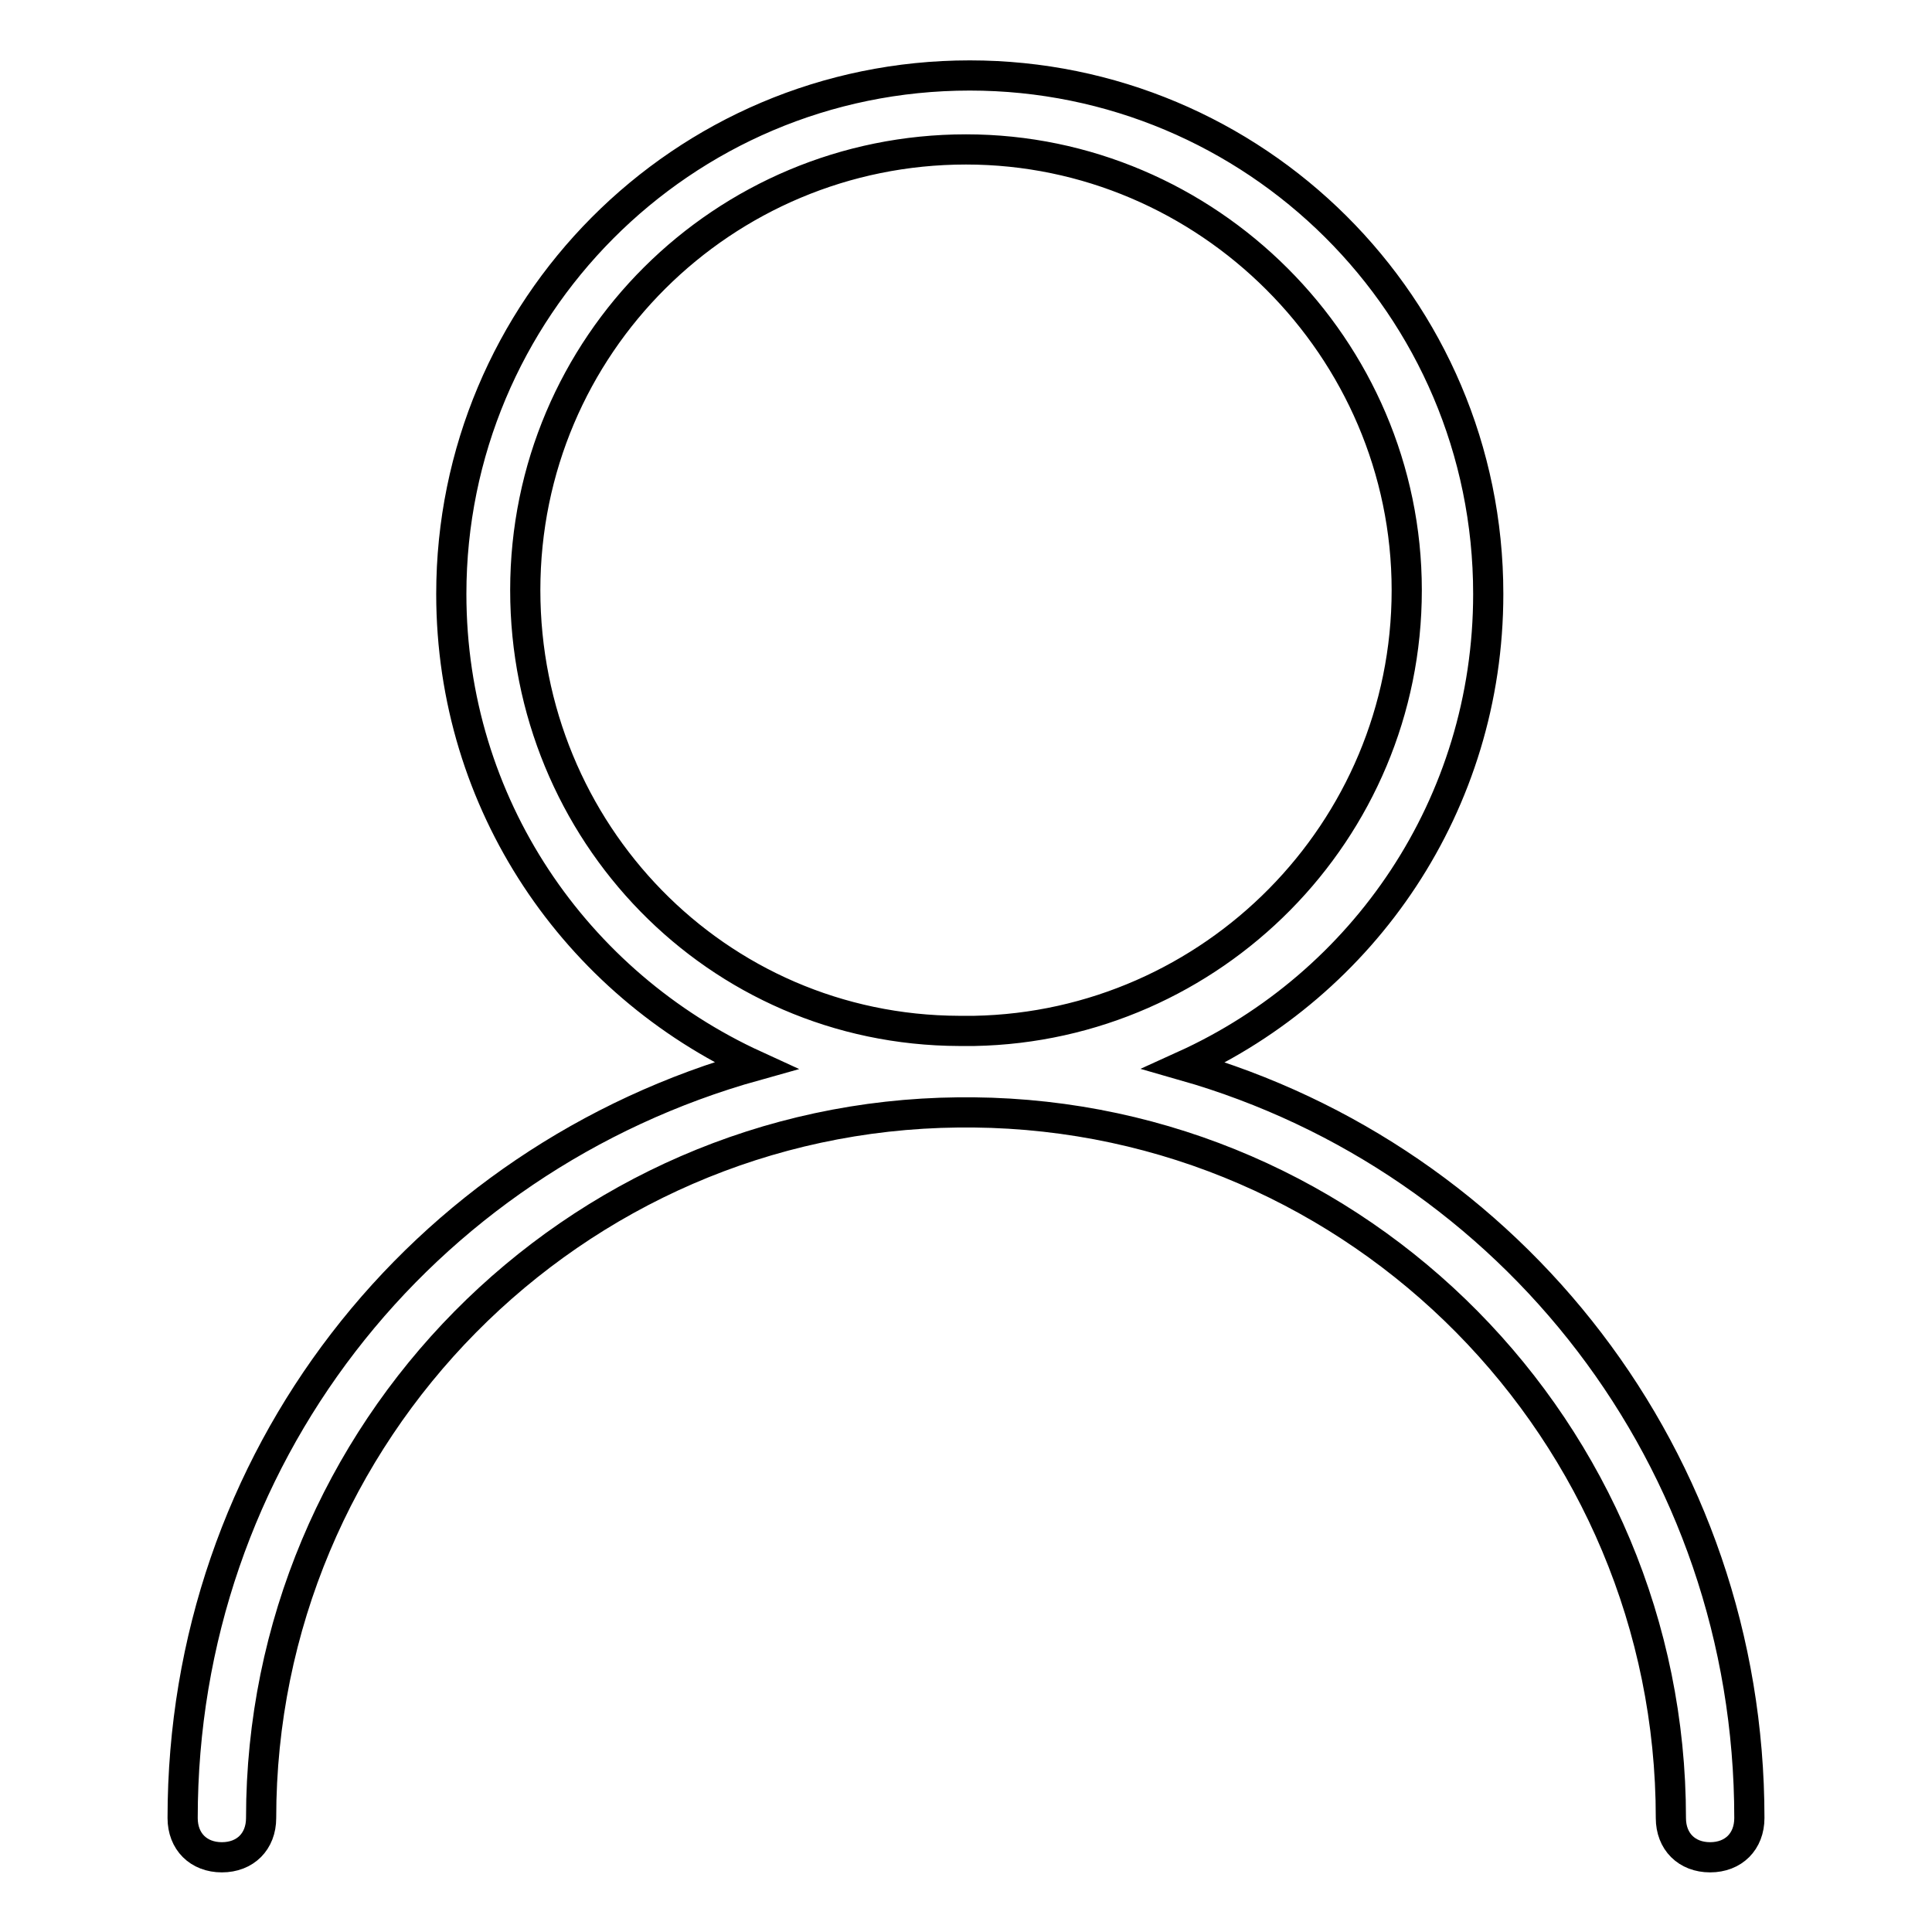
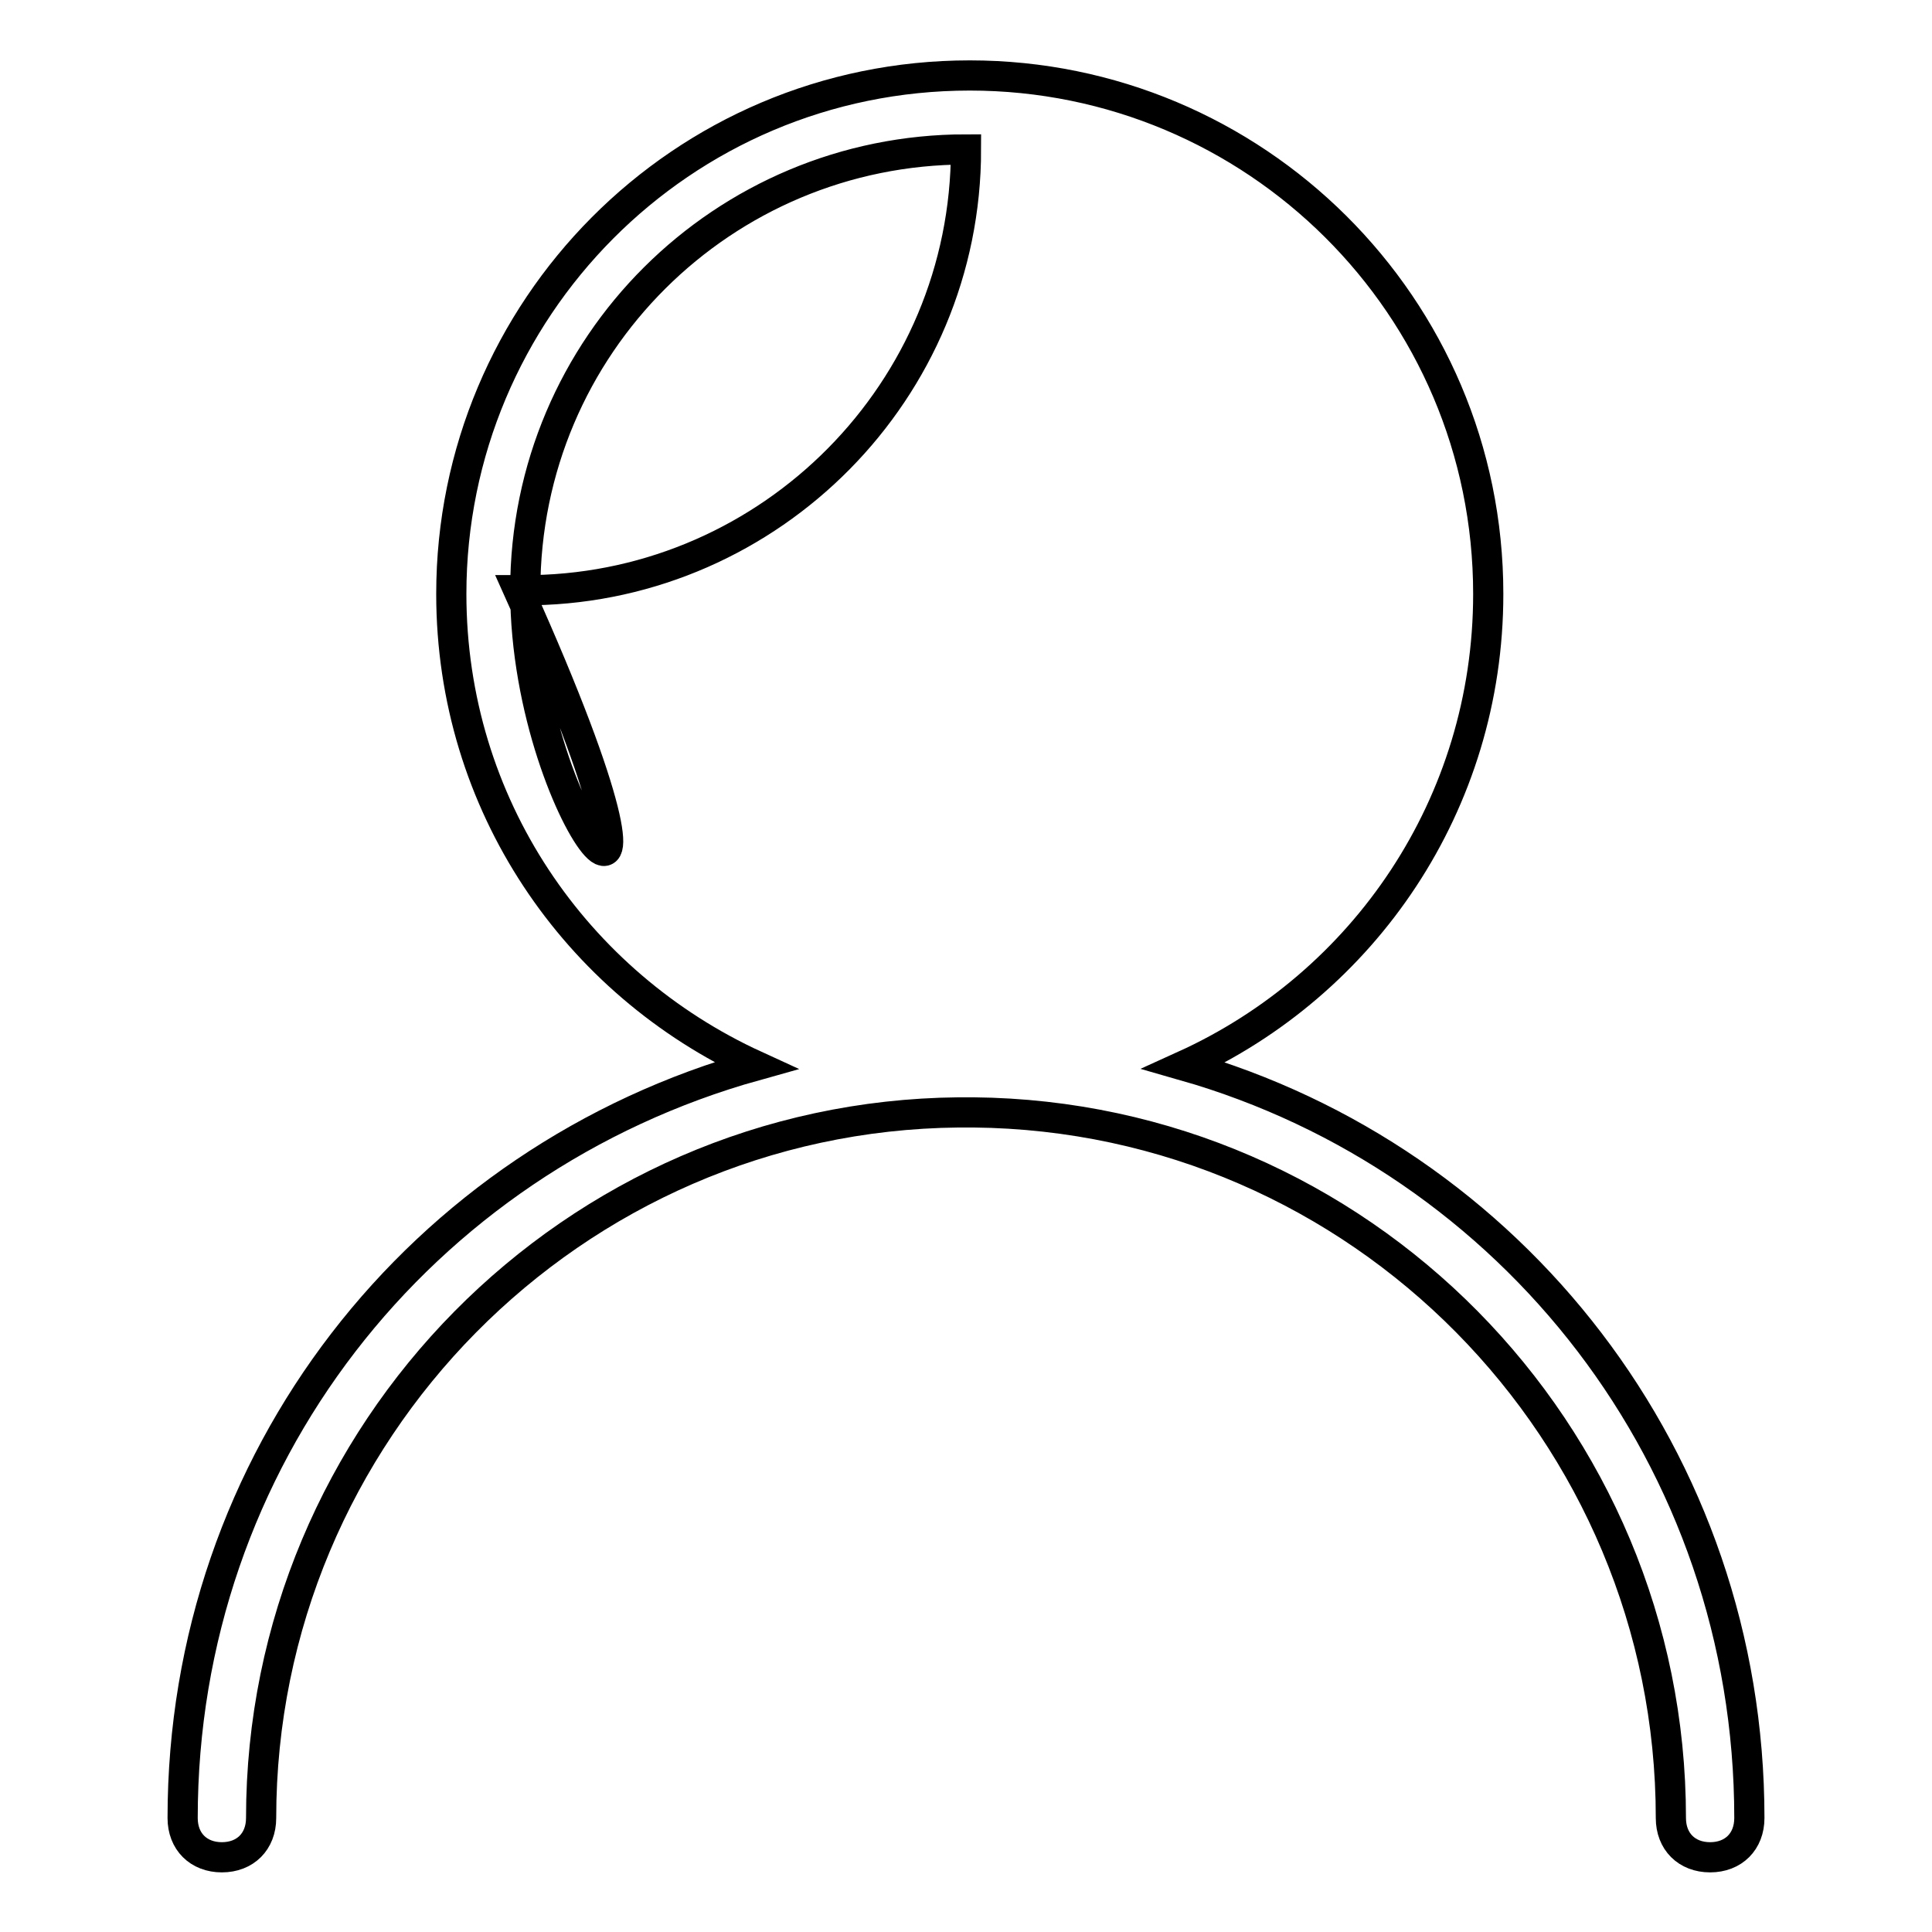
<svg xmlns="http://www.w3.org/2000/svg" version="1.1" x="0px" y="0px" viewBox="0 0 256 256" enable-background="new 0 0 256 256" xml:space="preserve">
  <g>
-     <path stroke-width="4" fill-opacity="0" stroke="#000000" d="M156.9,141.2c23.8-10.8,40.3-34.6,40.3-62.5c0-38.2-31-68.7-68.7-68.7c-38.2,0-68.7,31-68.7,68.7 c0,27.9,16.5,51.6,40.3,62.5c-44.4,12.4-75.9,52.2-75.9,99.7c0,3.1,2.1,5.2,5.2,5.2c3.1,0,5.2-2.1,5.2-5.2 c0-51.1,41.3-93,92.4-93.5c0.5,0,0.5,0,1,0s0.5,0,1,0c51.1,0.5,92.4,42.3,92.4,93.5c0,3.1,2.1,5.2,5.2,5.2c3.1,0,5.2-2.1,5.2-5.2 C231.8,193.3,200.3,153.6,156.9,141.2z M69.6,78.2c0-32.5,26.3-58.4,58.4-58.4c32,0,58.4,26.3,58.4,58.4c0,32-25.8,57.8-57.3,58.4 c-0.5,0-0.5,0-1,0s-0.5,0-1,0C94.9,136.5,69.6,110.2,69.6,78.2z" />
+     <path stroke-width="4" fill-opacity="0" stroke="#000000" d="M156.9,141.2c23.8-10.8,40.3-34.6,40.3-62.5c0-38.2-31-68.7-68.7-68.7c-38.2,0-68.7,31-68.7,68.7 c0,27.9,16.5,51.6,40.3,62.5c-44.4,12.4-75.9,52.2-75.9,99.7c0,3.1,2.1,5.2,5.2,5.2c3.1,0,5.2-2.1,5.2-5.2 c0-51.1,41.3-93,92.4-93.5c0.5,0,0.5,0,1,0s0.5,0,1,0c51.1,0.5,92.4,42.3,92.4,93.5c0,3.1,2.1,5.2,5.2,5.2c3.1,0,5.2-2.1,5.2-5.2 C231.8,193.3,200.3,153.6,156.9,141.2z M69.6,78.2c0-32.5,26.3-58.4,58.4-58.4c0,32-25.8,57.8-57.3,58.4 c-0.5,0-0.5,0-1,0s-0.5,0-1,0C94.9,136.5,69.6,110.2,69.6,78.2z" />
  </g>
</svg>